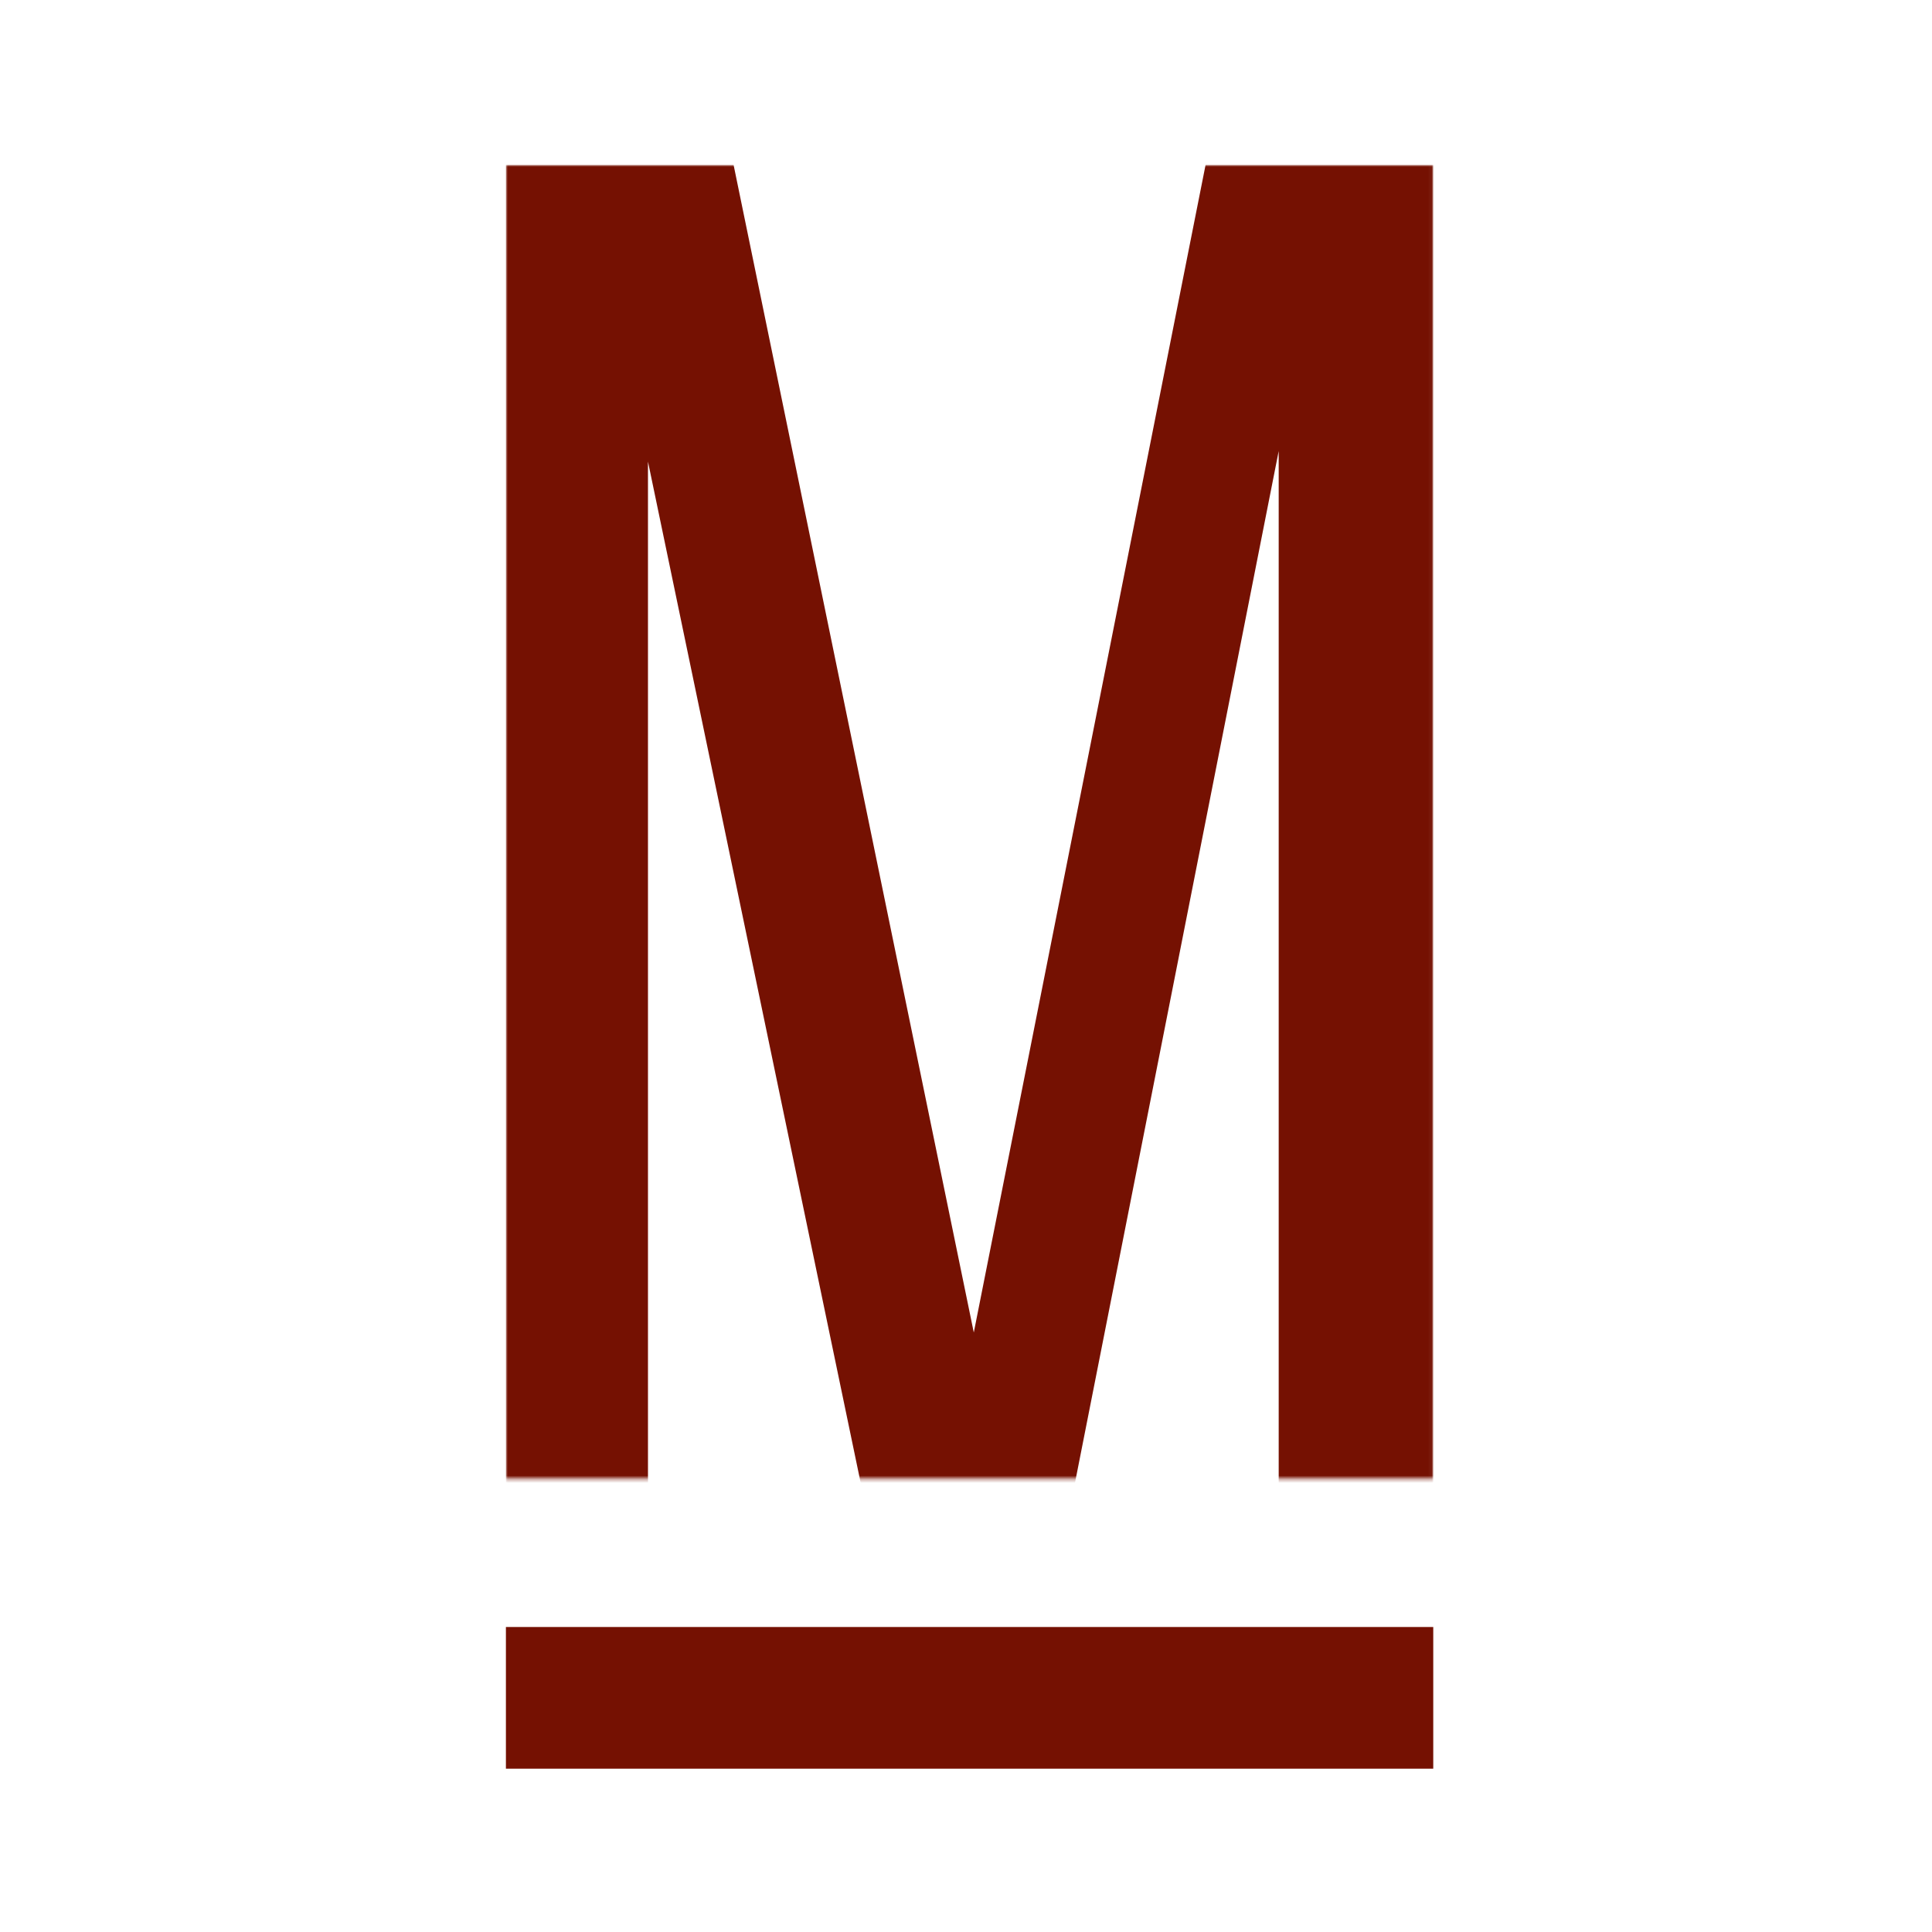
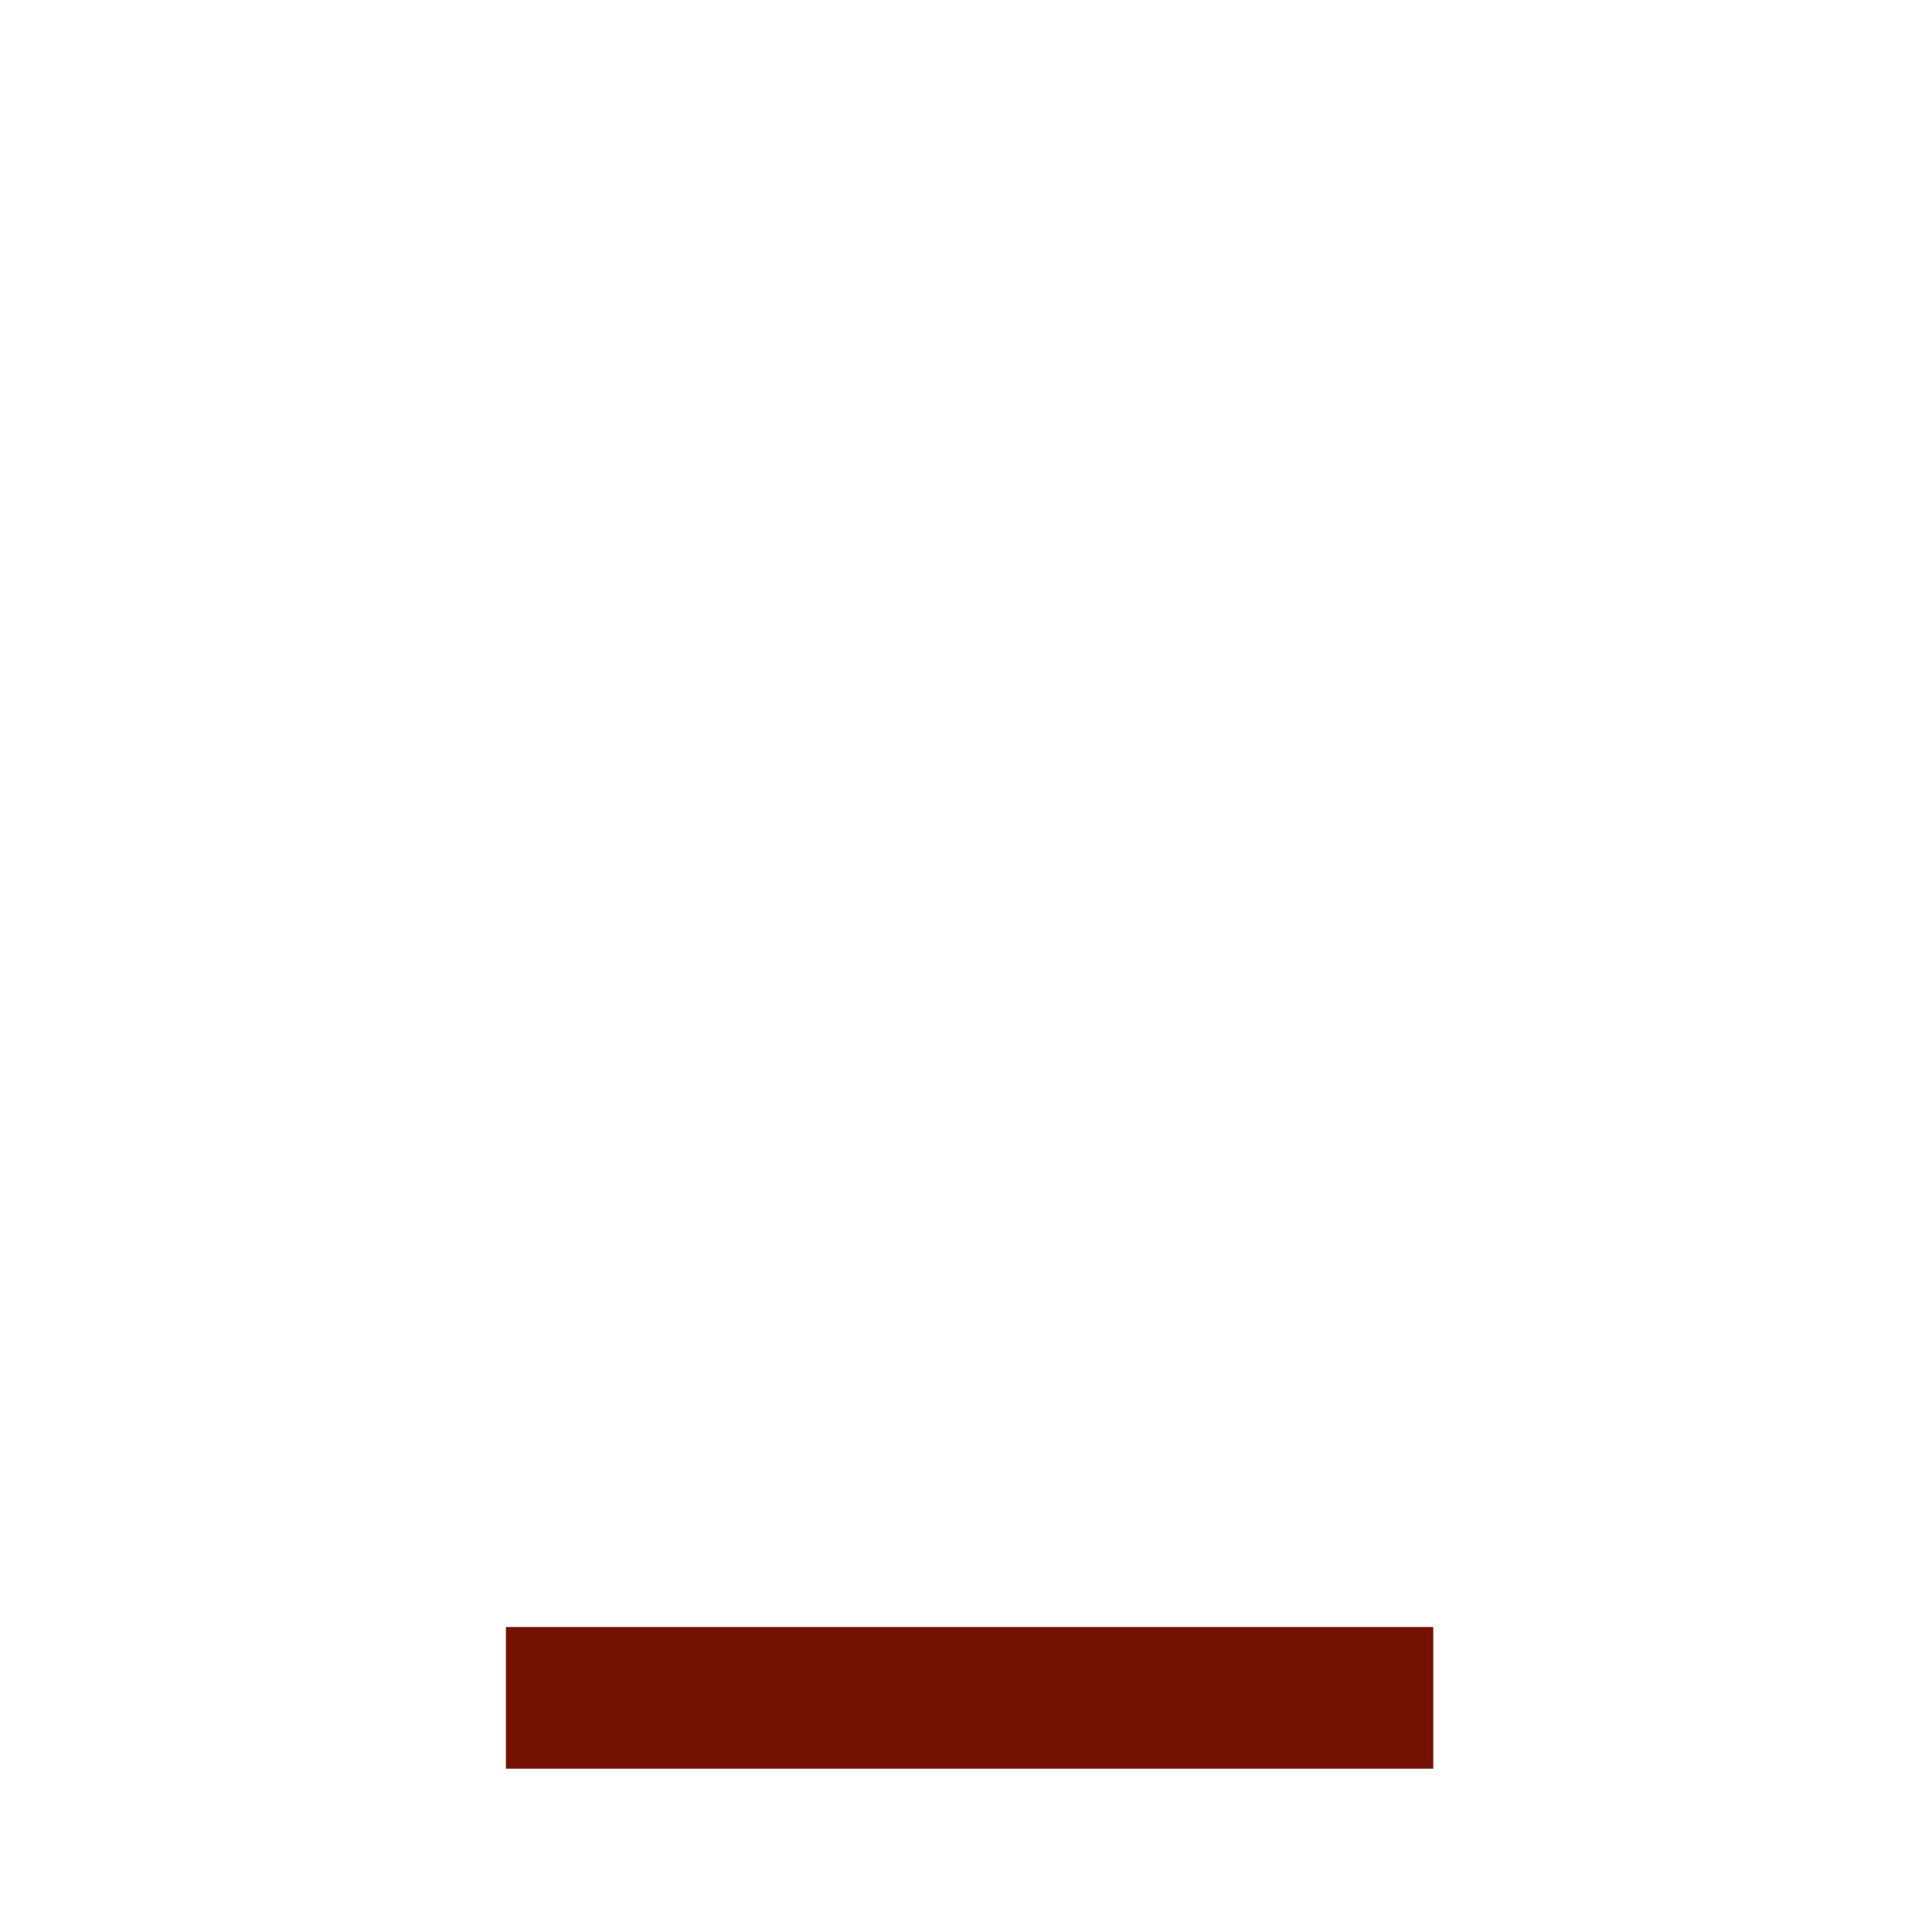
<svg xmlns="http://www.w3.org/2000/svg" width="527" height="527" viewBox="0 0 527 527" fill="none">
  <path d="M390.954 443.805H138V482.453H390.954V443.805Z" fill="#751102" />
  <mask id="mask0_2449_245" style="mask-type:luminance" maskUnits="userSpaceOnUse" x="138" y="45" width="253" height="359">
-     <path d="M390.954 45H138V403.334H390.954V45Z" fill="white" />
-   </mask>
+     </mask>
  <g mask="url(#mask0_2449_245)">
-     <path d="M242.84 443.232L176.75 125.909V443.806H138V45H200.108L265.625 363.471L328.846 45H390.954V443.806H348.795V123.04L285.573 443.232H242.84Z" fill="#751102" />
-   </g>
+     </g>
</svg>